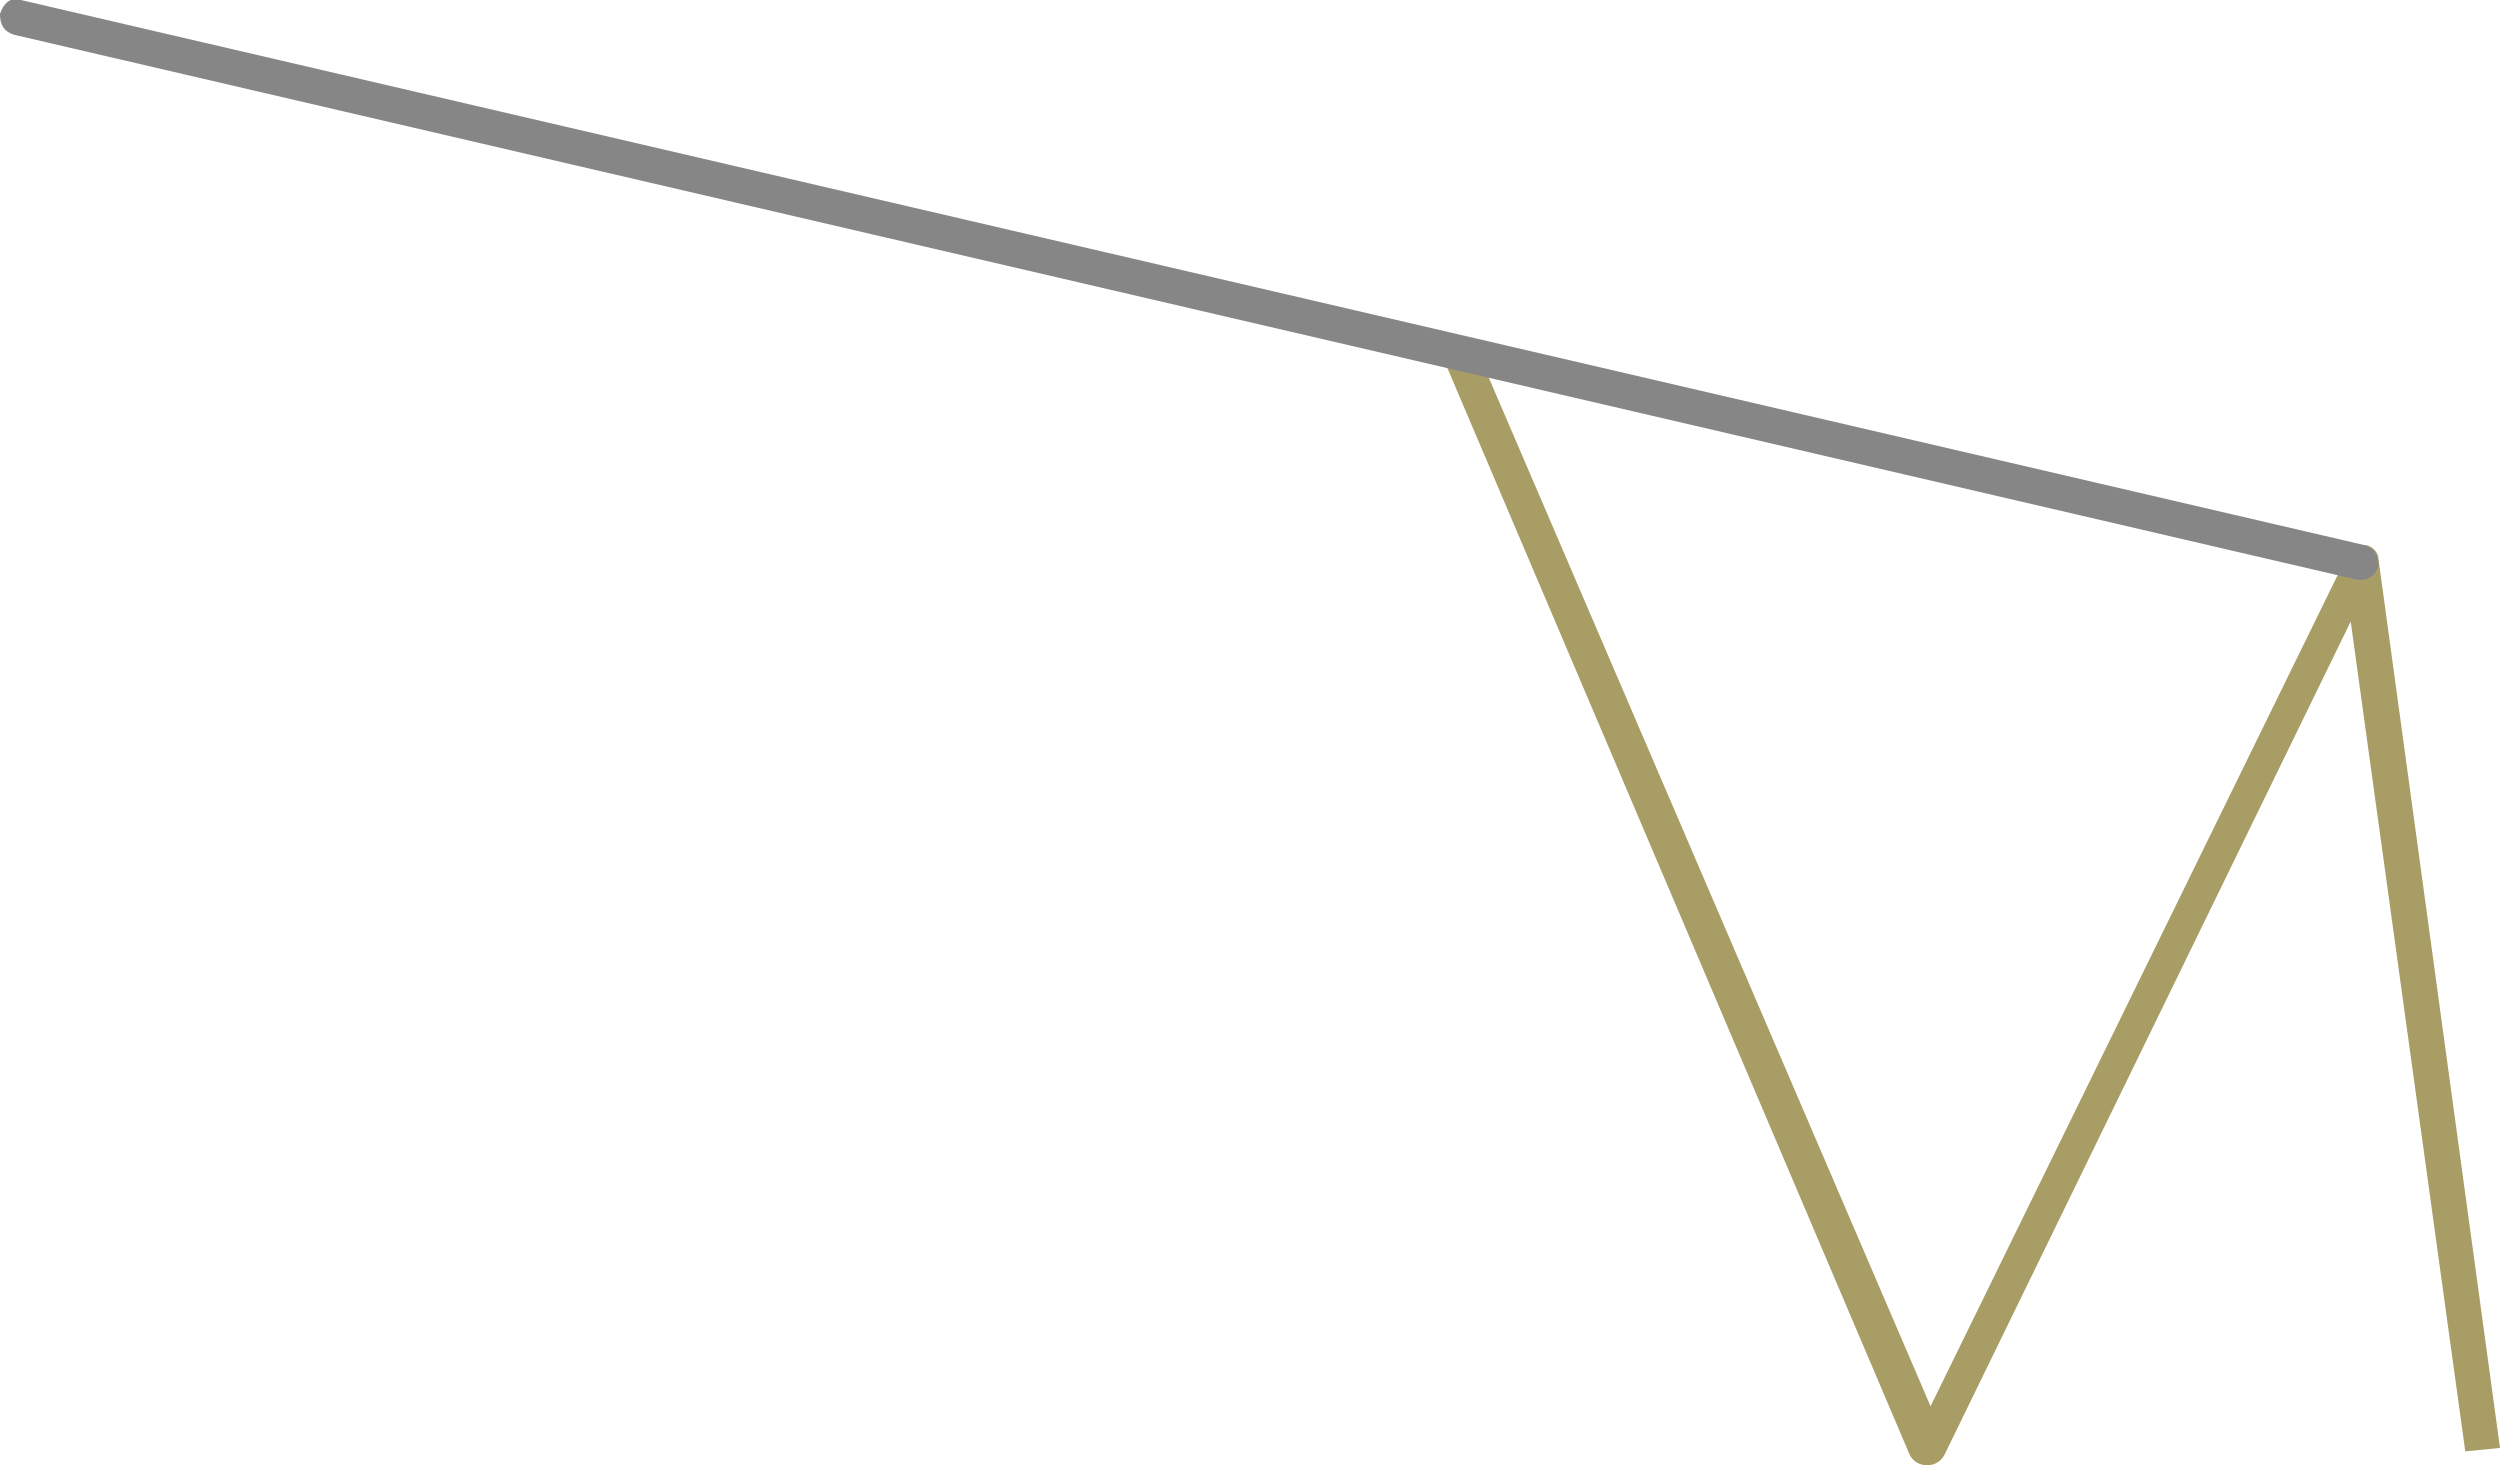
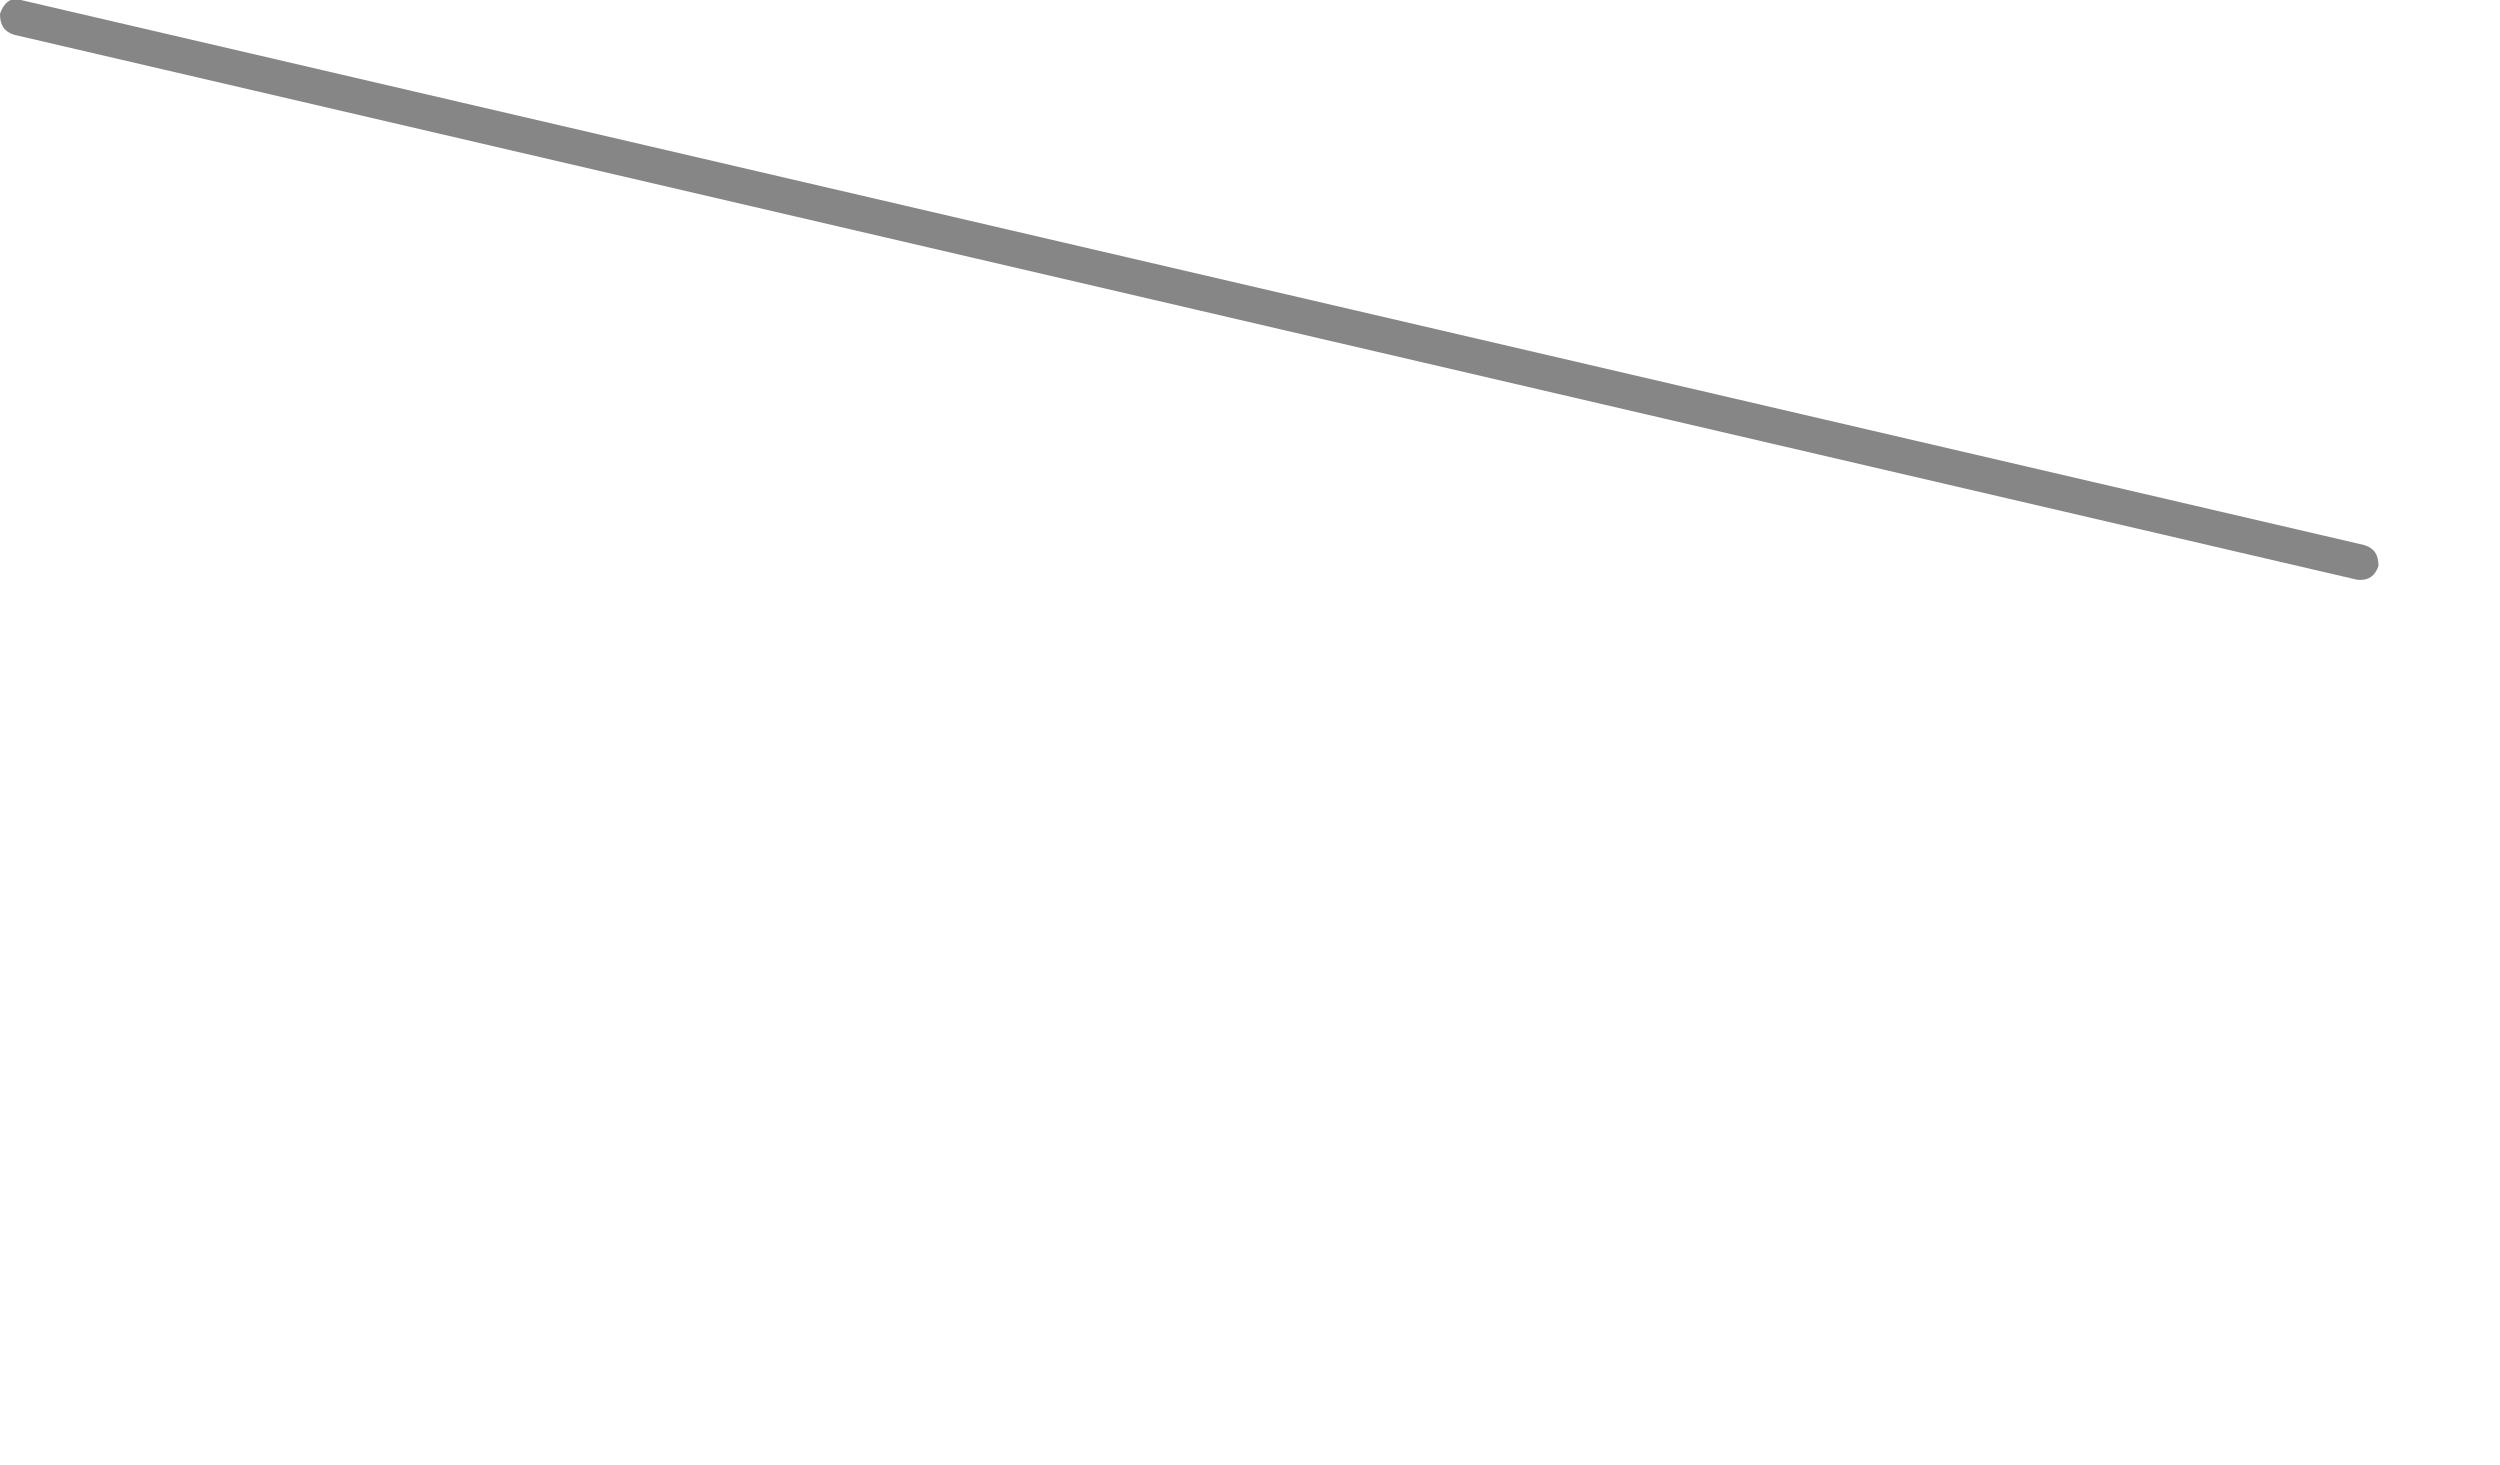
<svg xmlns="http://www.w3.org/2000/svg" version="1.1" id="Livello_1" x="0px" y="0px" viewBox="0 0 72 42.2" style="enable-background:new 0 0 72 42.2;" xml:space="preserve">
  <style type="text/css">
	.st0{fill:#A99D66;}
	.st1{fill:#868686;}
</style>
  <g>
    <g>
-       <path class="st0" d="M55.5,42.2C55.5,42.2,55.5,42.2,55.5,42.2c-0.2,0-0.4-0.1-0.5-0.3L41.6,10.4l0.9-0.4l13.1,30.5l12-24.5    c0.1-0.2,0.3-0.3,0.5-0.3c0.2,0,0.4,0.2,0.4,0.4L72,41.7l-1,0.1l-3.3-23.9L56,41.9C55.9,42.1,55.7,42.2,55.5,42.2z" />
-     </g>
+       </g>
  </g>
  <g>
    <path class="st1" d="M68,16.7c0,0-0.1,0-0.1,0L0.4,1C0.1,0.9,0,0.7,0,0.4C0.1,0.1,0.3-0.1,0.6,0l67.5,15.7c0.3,0.1,0.4,0.3,0.4,0.6   C68.4,16.6,68.2,16.7,68,16.7z" />
  </g>
</svg>